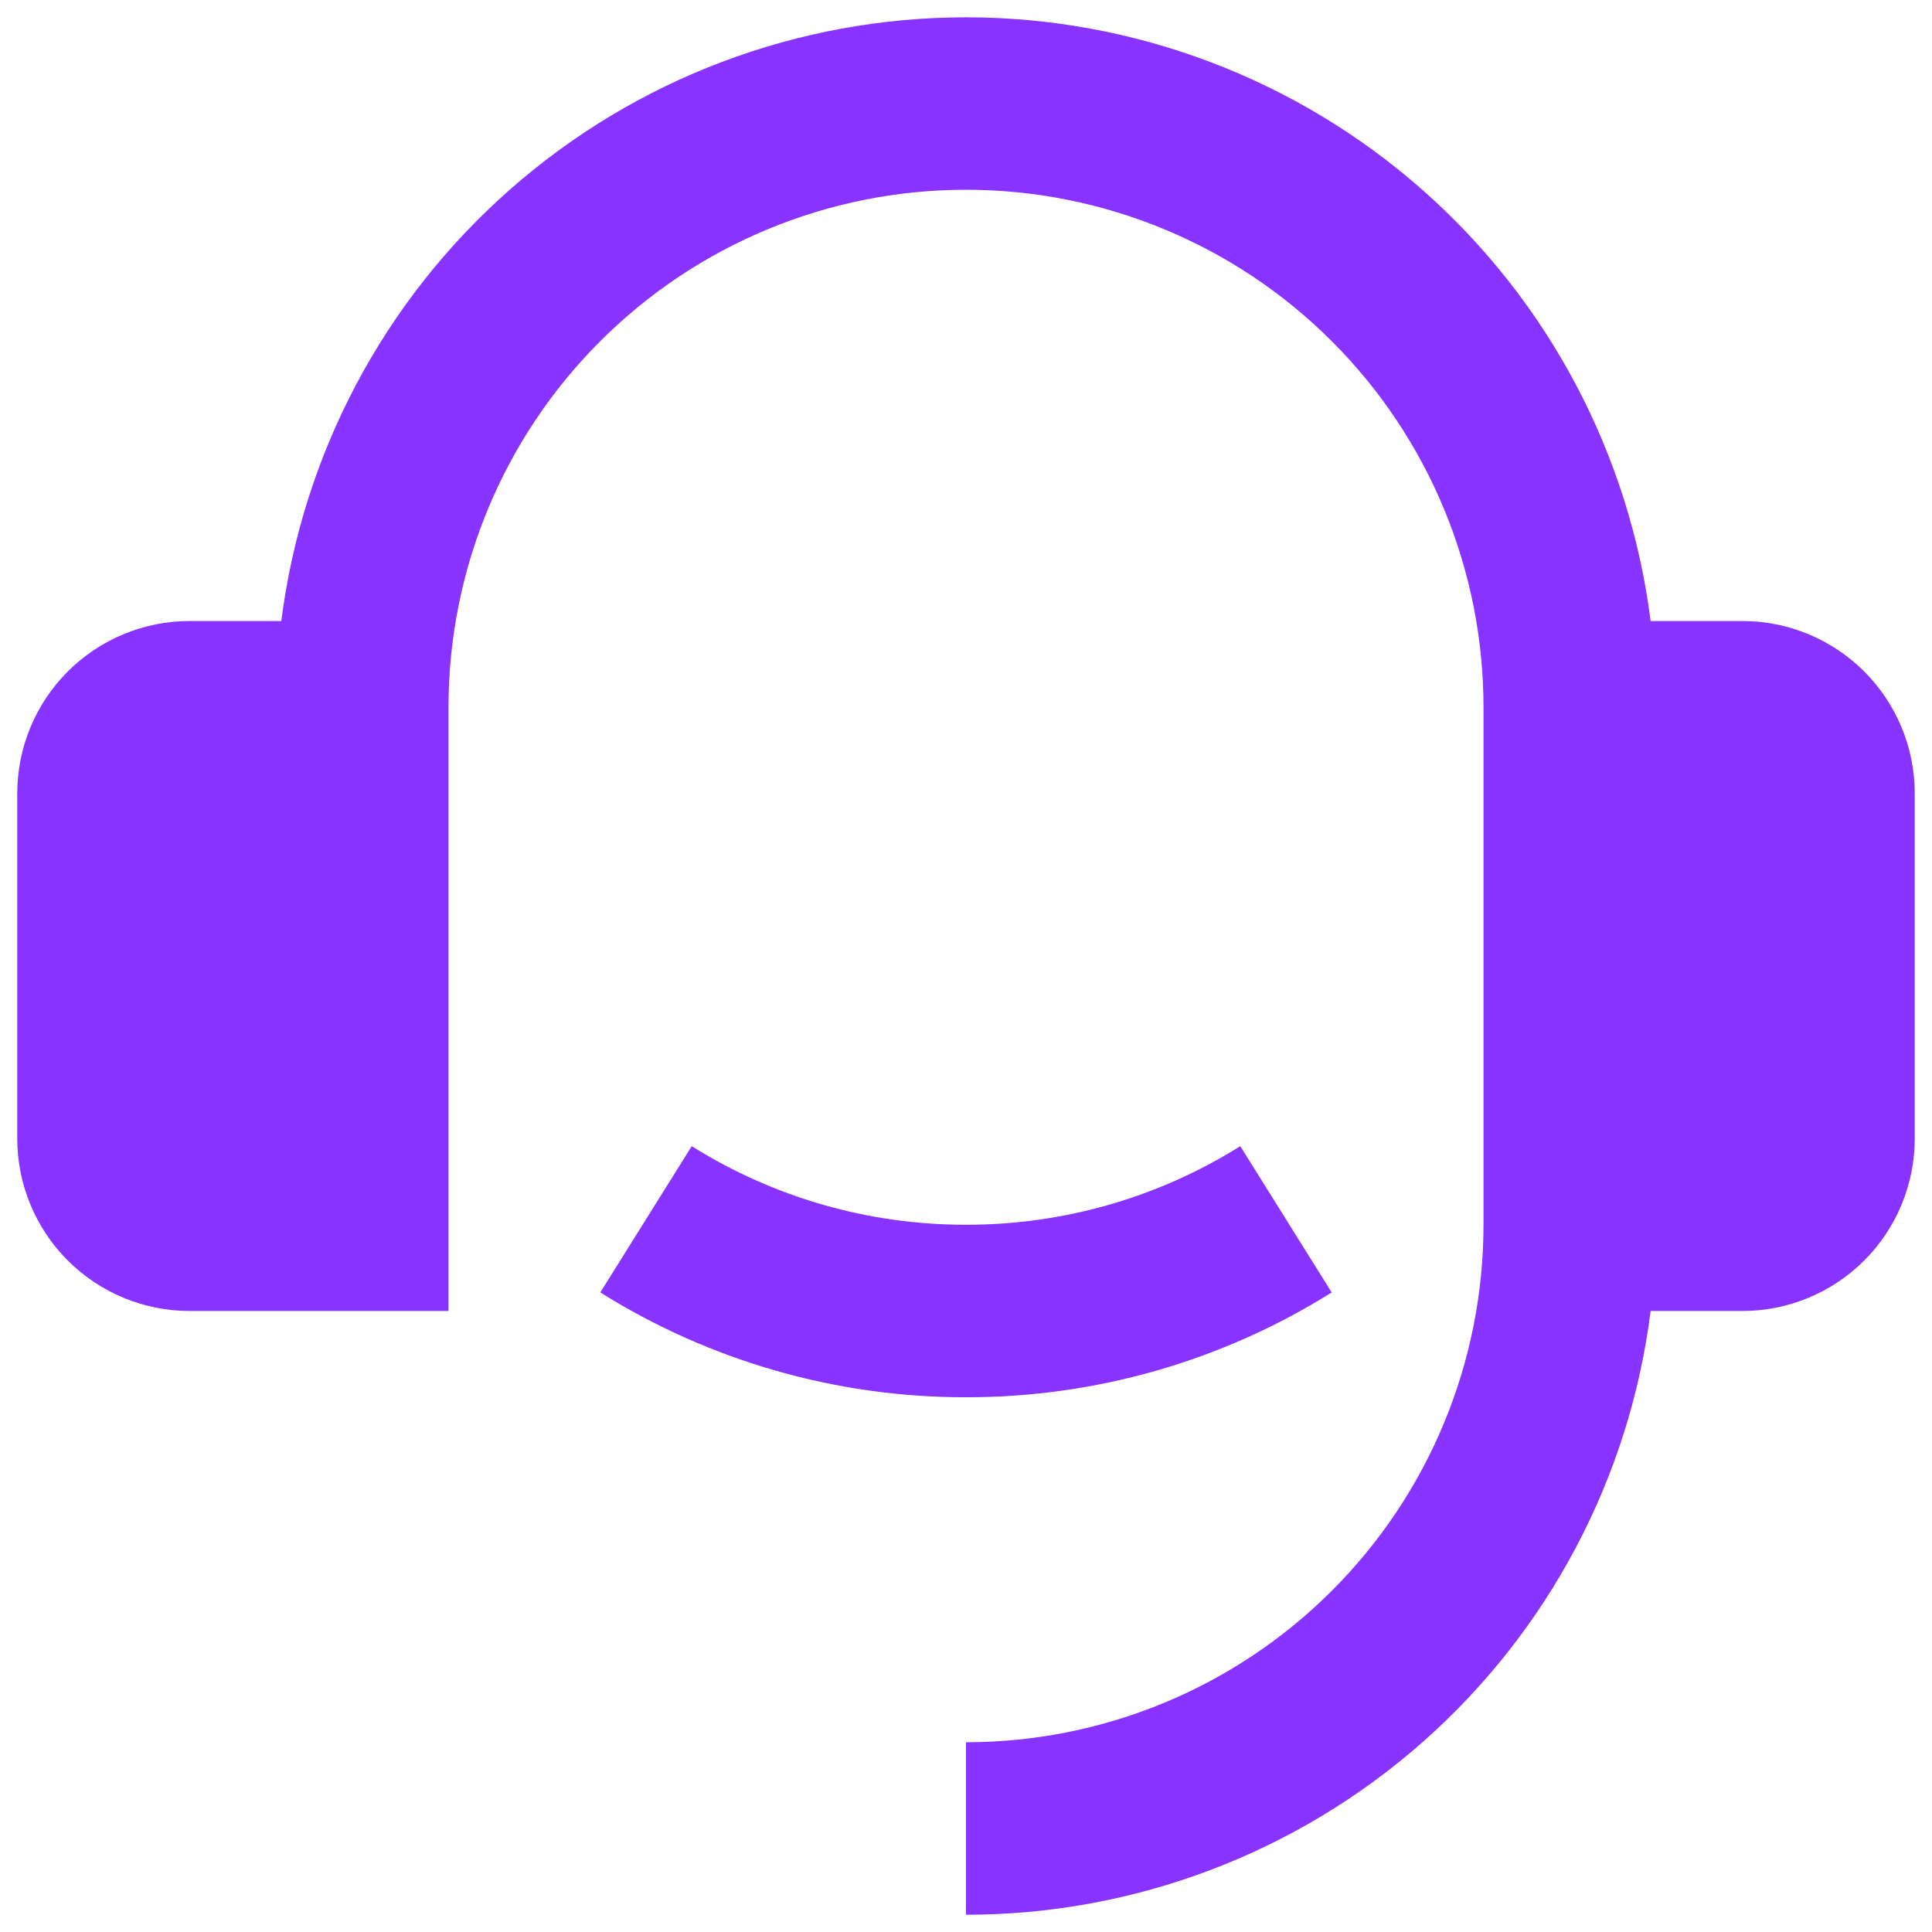
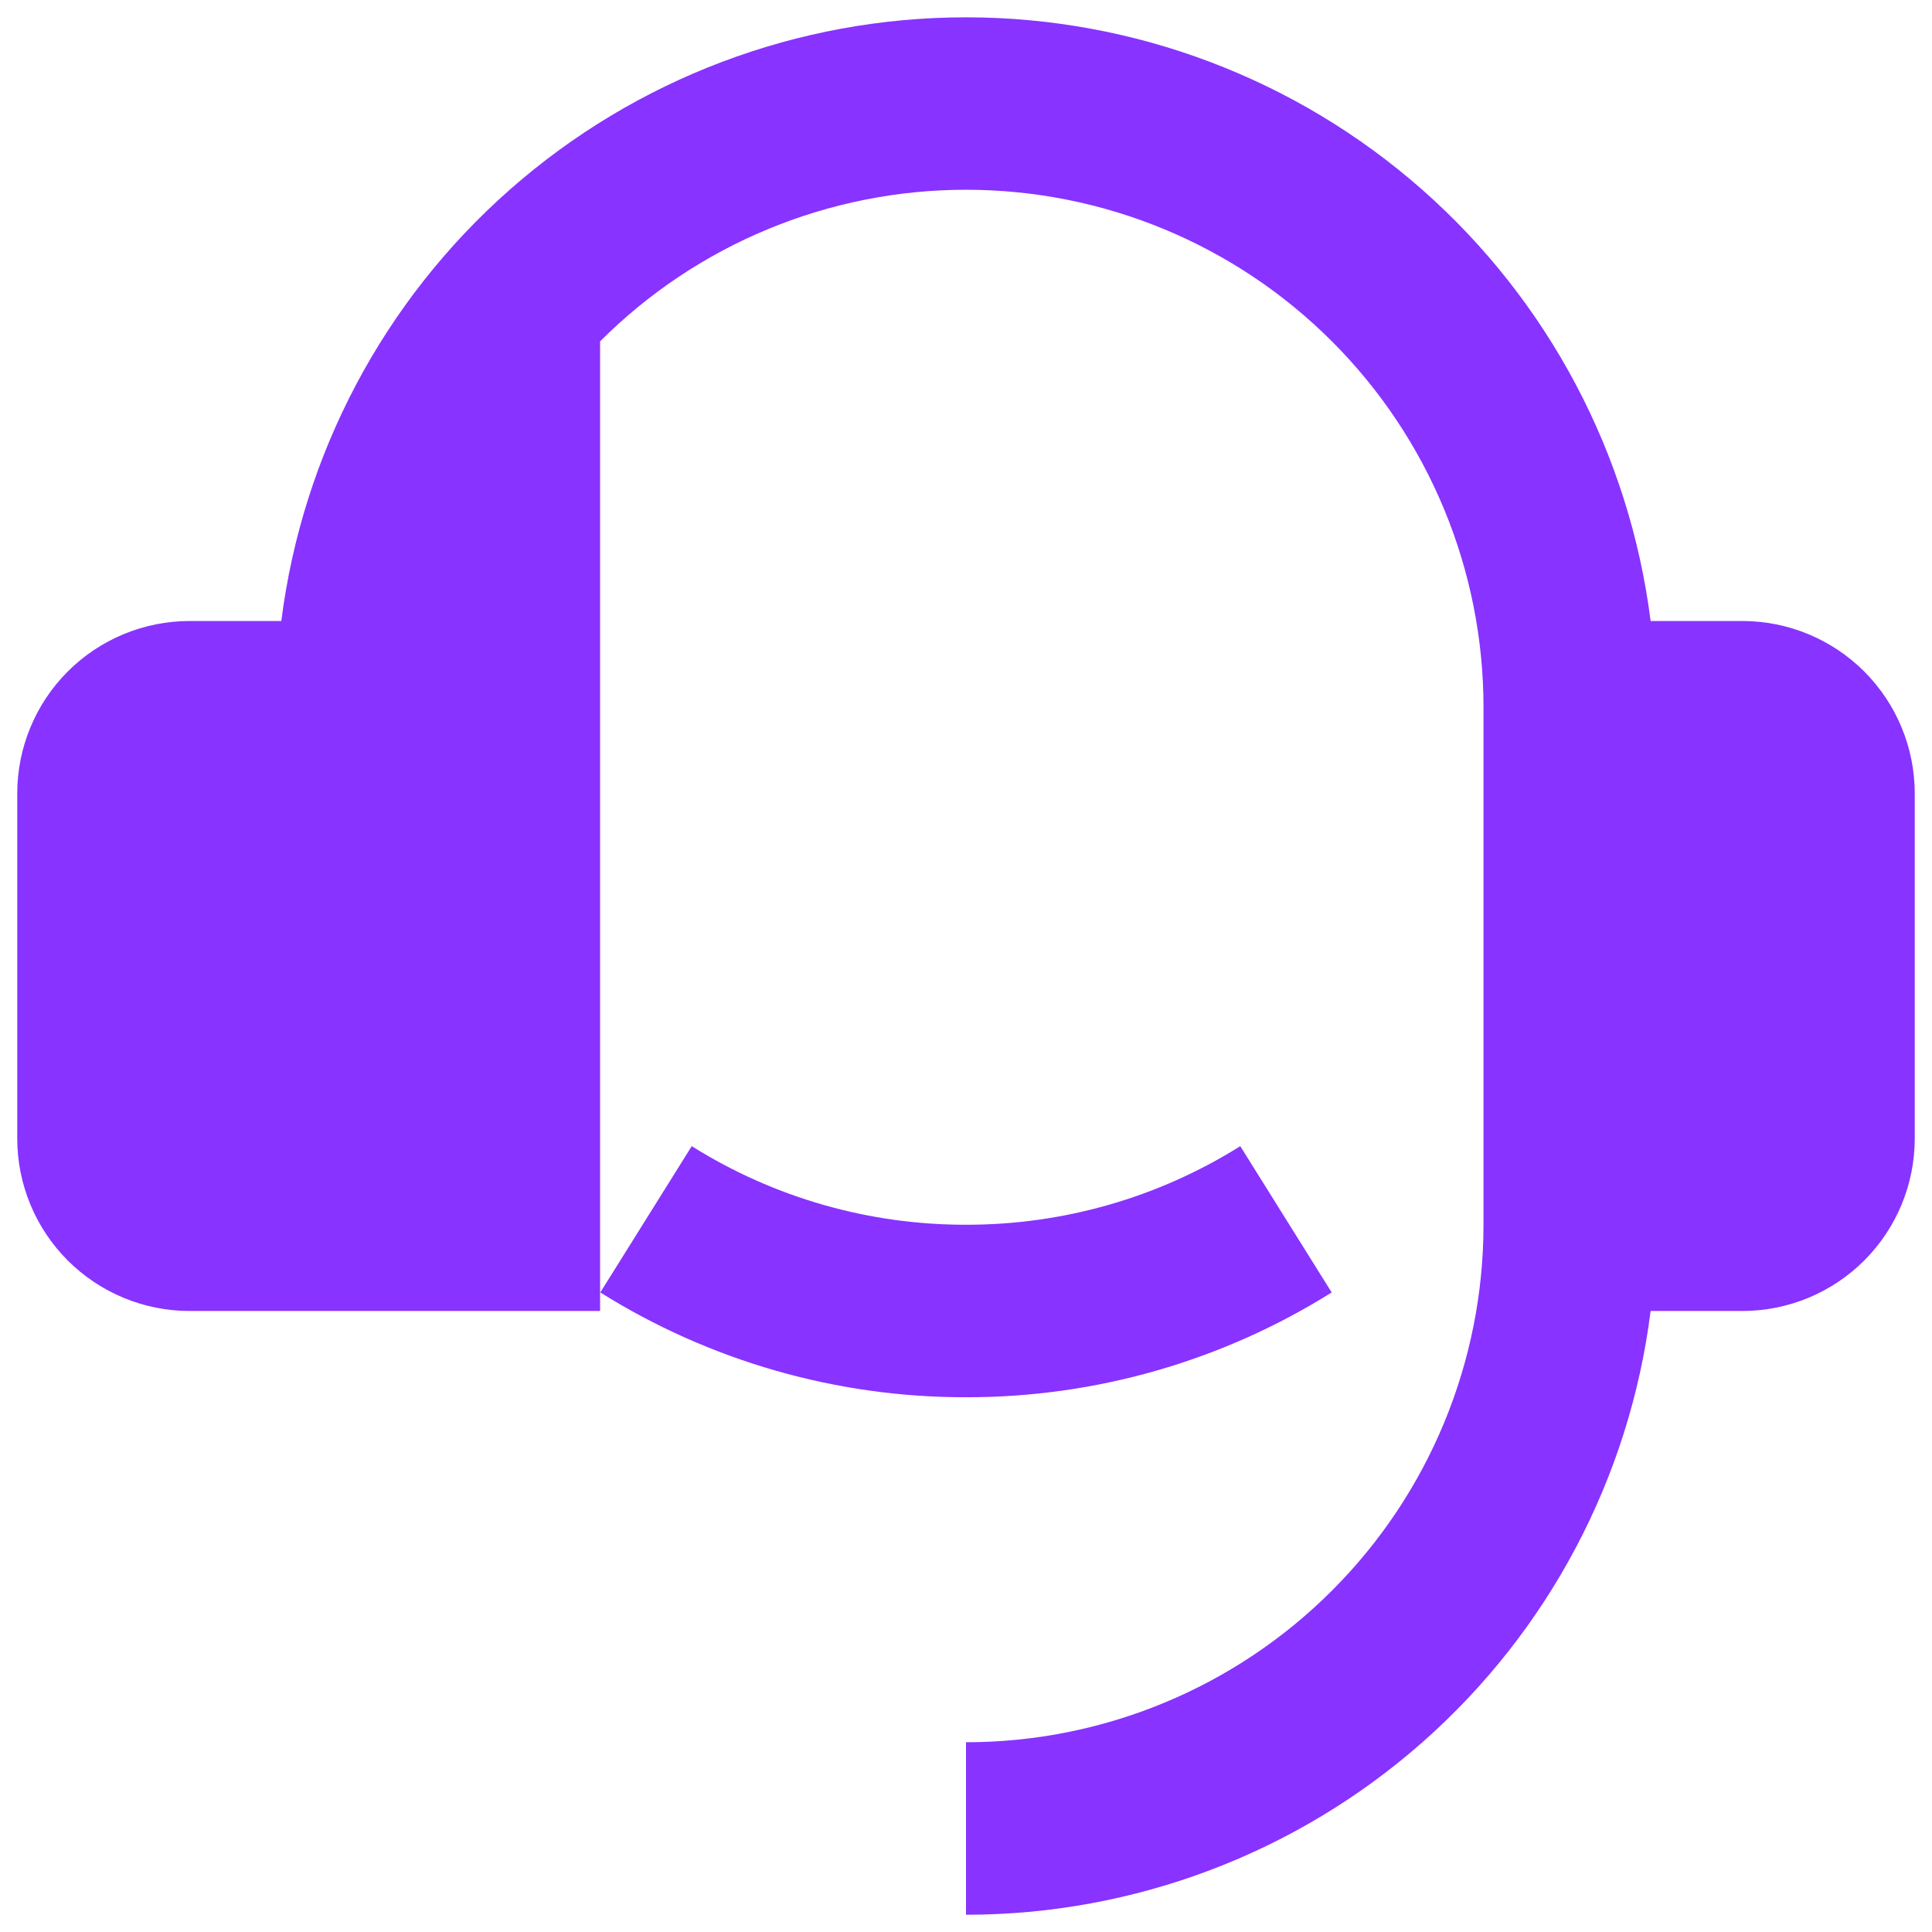
<svg xmlns="http://www.w3.org/2000/svg" width="28" height="28" viewBox="0 0 28 28" fill="none">
-   <path d="M25.25 9C25.913 9 26.549 9.263 27.018 9.732C27.487 10.201 27.75 10.837 27.75 11.5V16.5C27.75 17.163 27.487 17.799 27.018 18.268C26.549 18.737 25.913 19 25.25 19H23.922C23.618 21.417 22.442 23.639 20.615 25.25C18.788 26.861 16.436 27.75 14 27.75V25.25C15.989 25.25 17.897 24.46 19.303 23.053C20.71 21.647 21.5 19.739 21.5 17.75V10.25C21.5 8.261 20.71 6.353 19.303 4.947C17.897 3.54 15.989 2.75 14 2.75C12.011 2.75 10.103 3.54 8.697 4.947C7.29 6.353 6.5 8.261 6.5 10.25V19H2.75C2.087 19 1.451 18.737 0.982 18.268C0.513 17.799 0.25 17.163 0.25 16.5V11.5C0.25 10.837 0.513 10.201 0.982 9.732C1.451 9.263 2.087 9 2.75 9H4.077C4.383 6.584 5.559 4.362 7.386 2.751C9.213 1.14 11.564 0.251 14 0.251C16.436 0.251 18.787 1.14 20.614 2.751C22.441 4.362 23.617 6.584 23.922 9H25.25ZM8.7 18.731L10.025 16.611C11.216 17.358 12.594 17.752 14 17.75C15.406 17.752 16.784 17.358 17.975 16.611L19.3 18.731C17.712 19.726 15.874 20.253 14 20.25C12.126 20.253 10.288 19.726 8.7 18.731Z" fill="#8833FF" />
+   <path d="M25.25 9C25.913 9 26.549 9.263 27.018 9.732C27.487 10.201 27.75 10.837 27.75 11.5V16.5C27.75 17.163 27.487 17.799 27.018 18.268C26.549 18.737 25.913 19 25.25 19H23.922C23.618 21.417 22.442 23.639 20.615 25.25C18.788 26.861 16.436 27.75 14 27.75V25.25C15.989 25.25 17.897 24.46 19.303 23.053C20.71 21.647 21.5 19.739 21.5 17.75V10.25C21.5 8.261 20.71 6.353 19.303 4.947C17.897 3.54 15.989 2.75 14 2.75C12.011 2.75 10.103 3.54 8.697 4.947V19H2.75C2.087 19 1.451 18.737 0.982 18.268C0.513 17.799 0.25 17.163 0.25 16.5V11.5C0.25 10.837 0.513 10.201 0.982 9.732C1.451 9.263 2.087 9 2.75 9H4.077C4.383 6.584 5.559 4.362 7.386 2.751C9.213 1.14 11.564 0.251 14 0.251C16.436 0.251 18.787 1.14 20.614 2.751C22.441 4.362 23.617 6.584 23.922 9H25.25ZM8.7 18.731L10.025 16.611C11.216 17.358 12.594 17.752 14 17.75C15.406 17.752 16.784 17.358 17.975 16.611L19.3 18.731C17.712 19.726 15.874 20.253 14 20.25C12.126 20.253 10.288 19.726 8.7 18.731Z" fill="#8833FF" />
</svg>